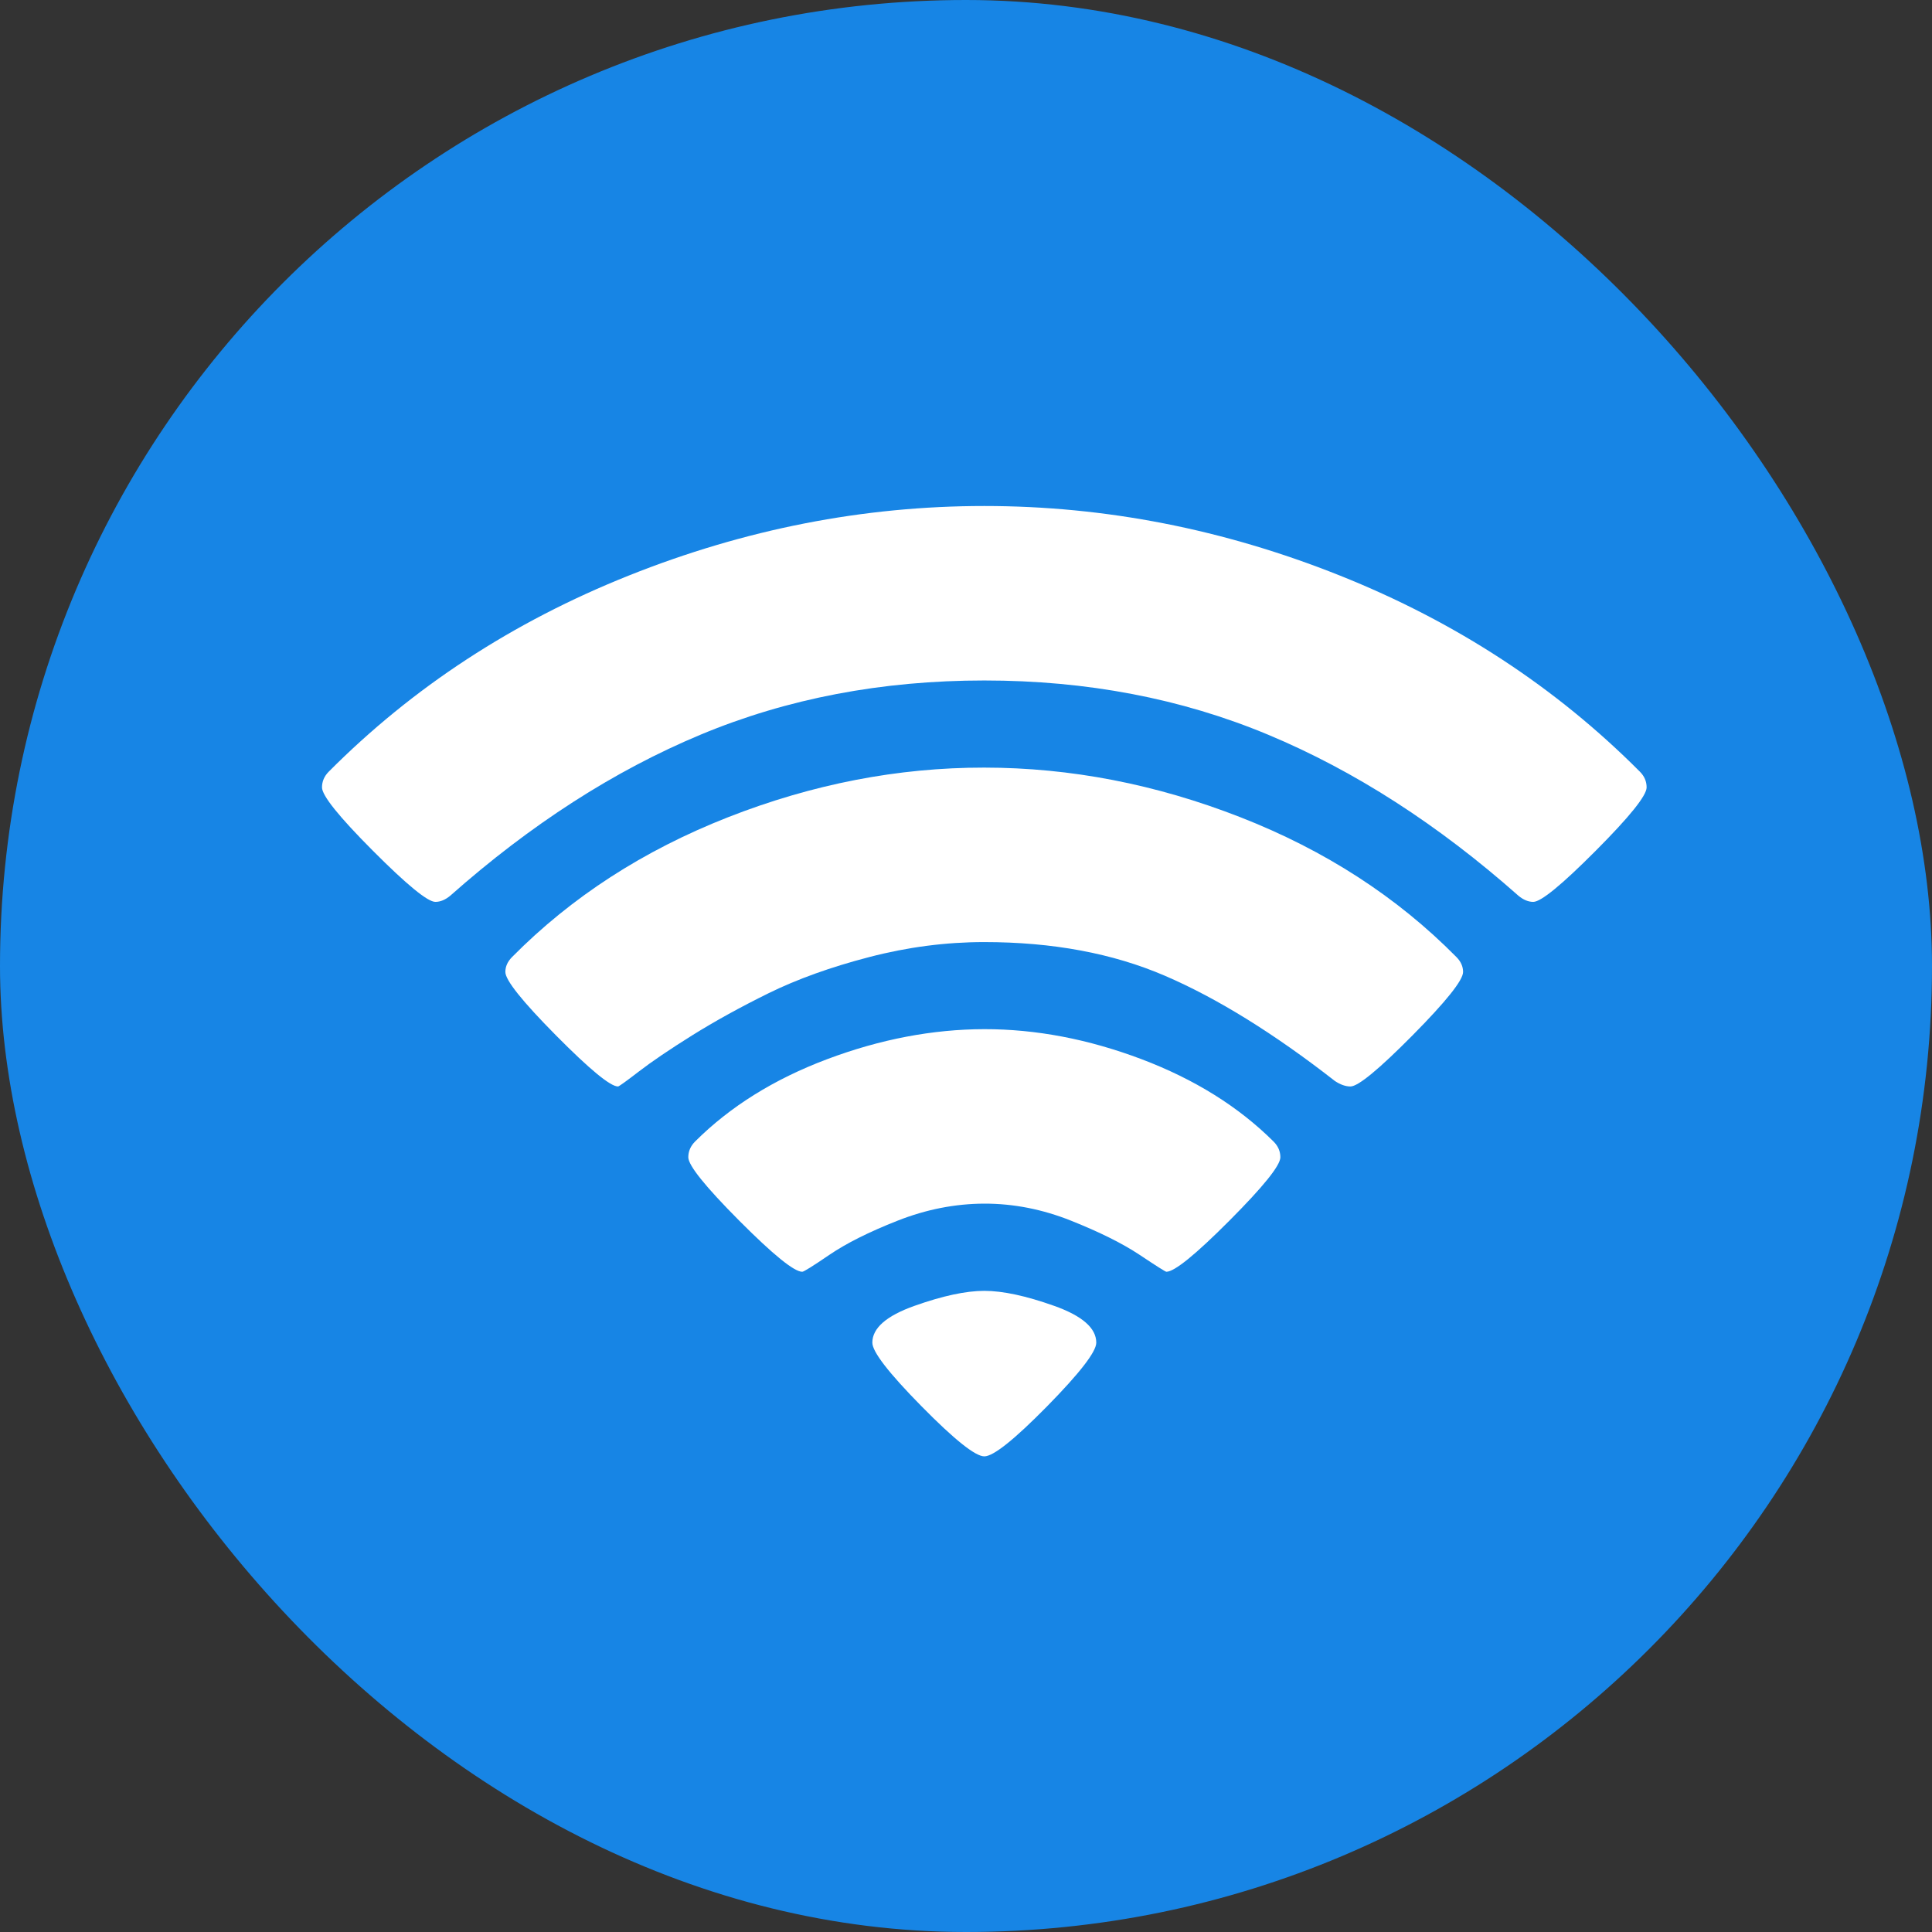
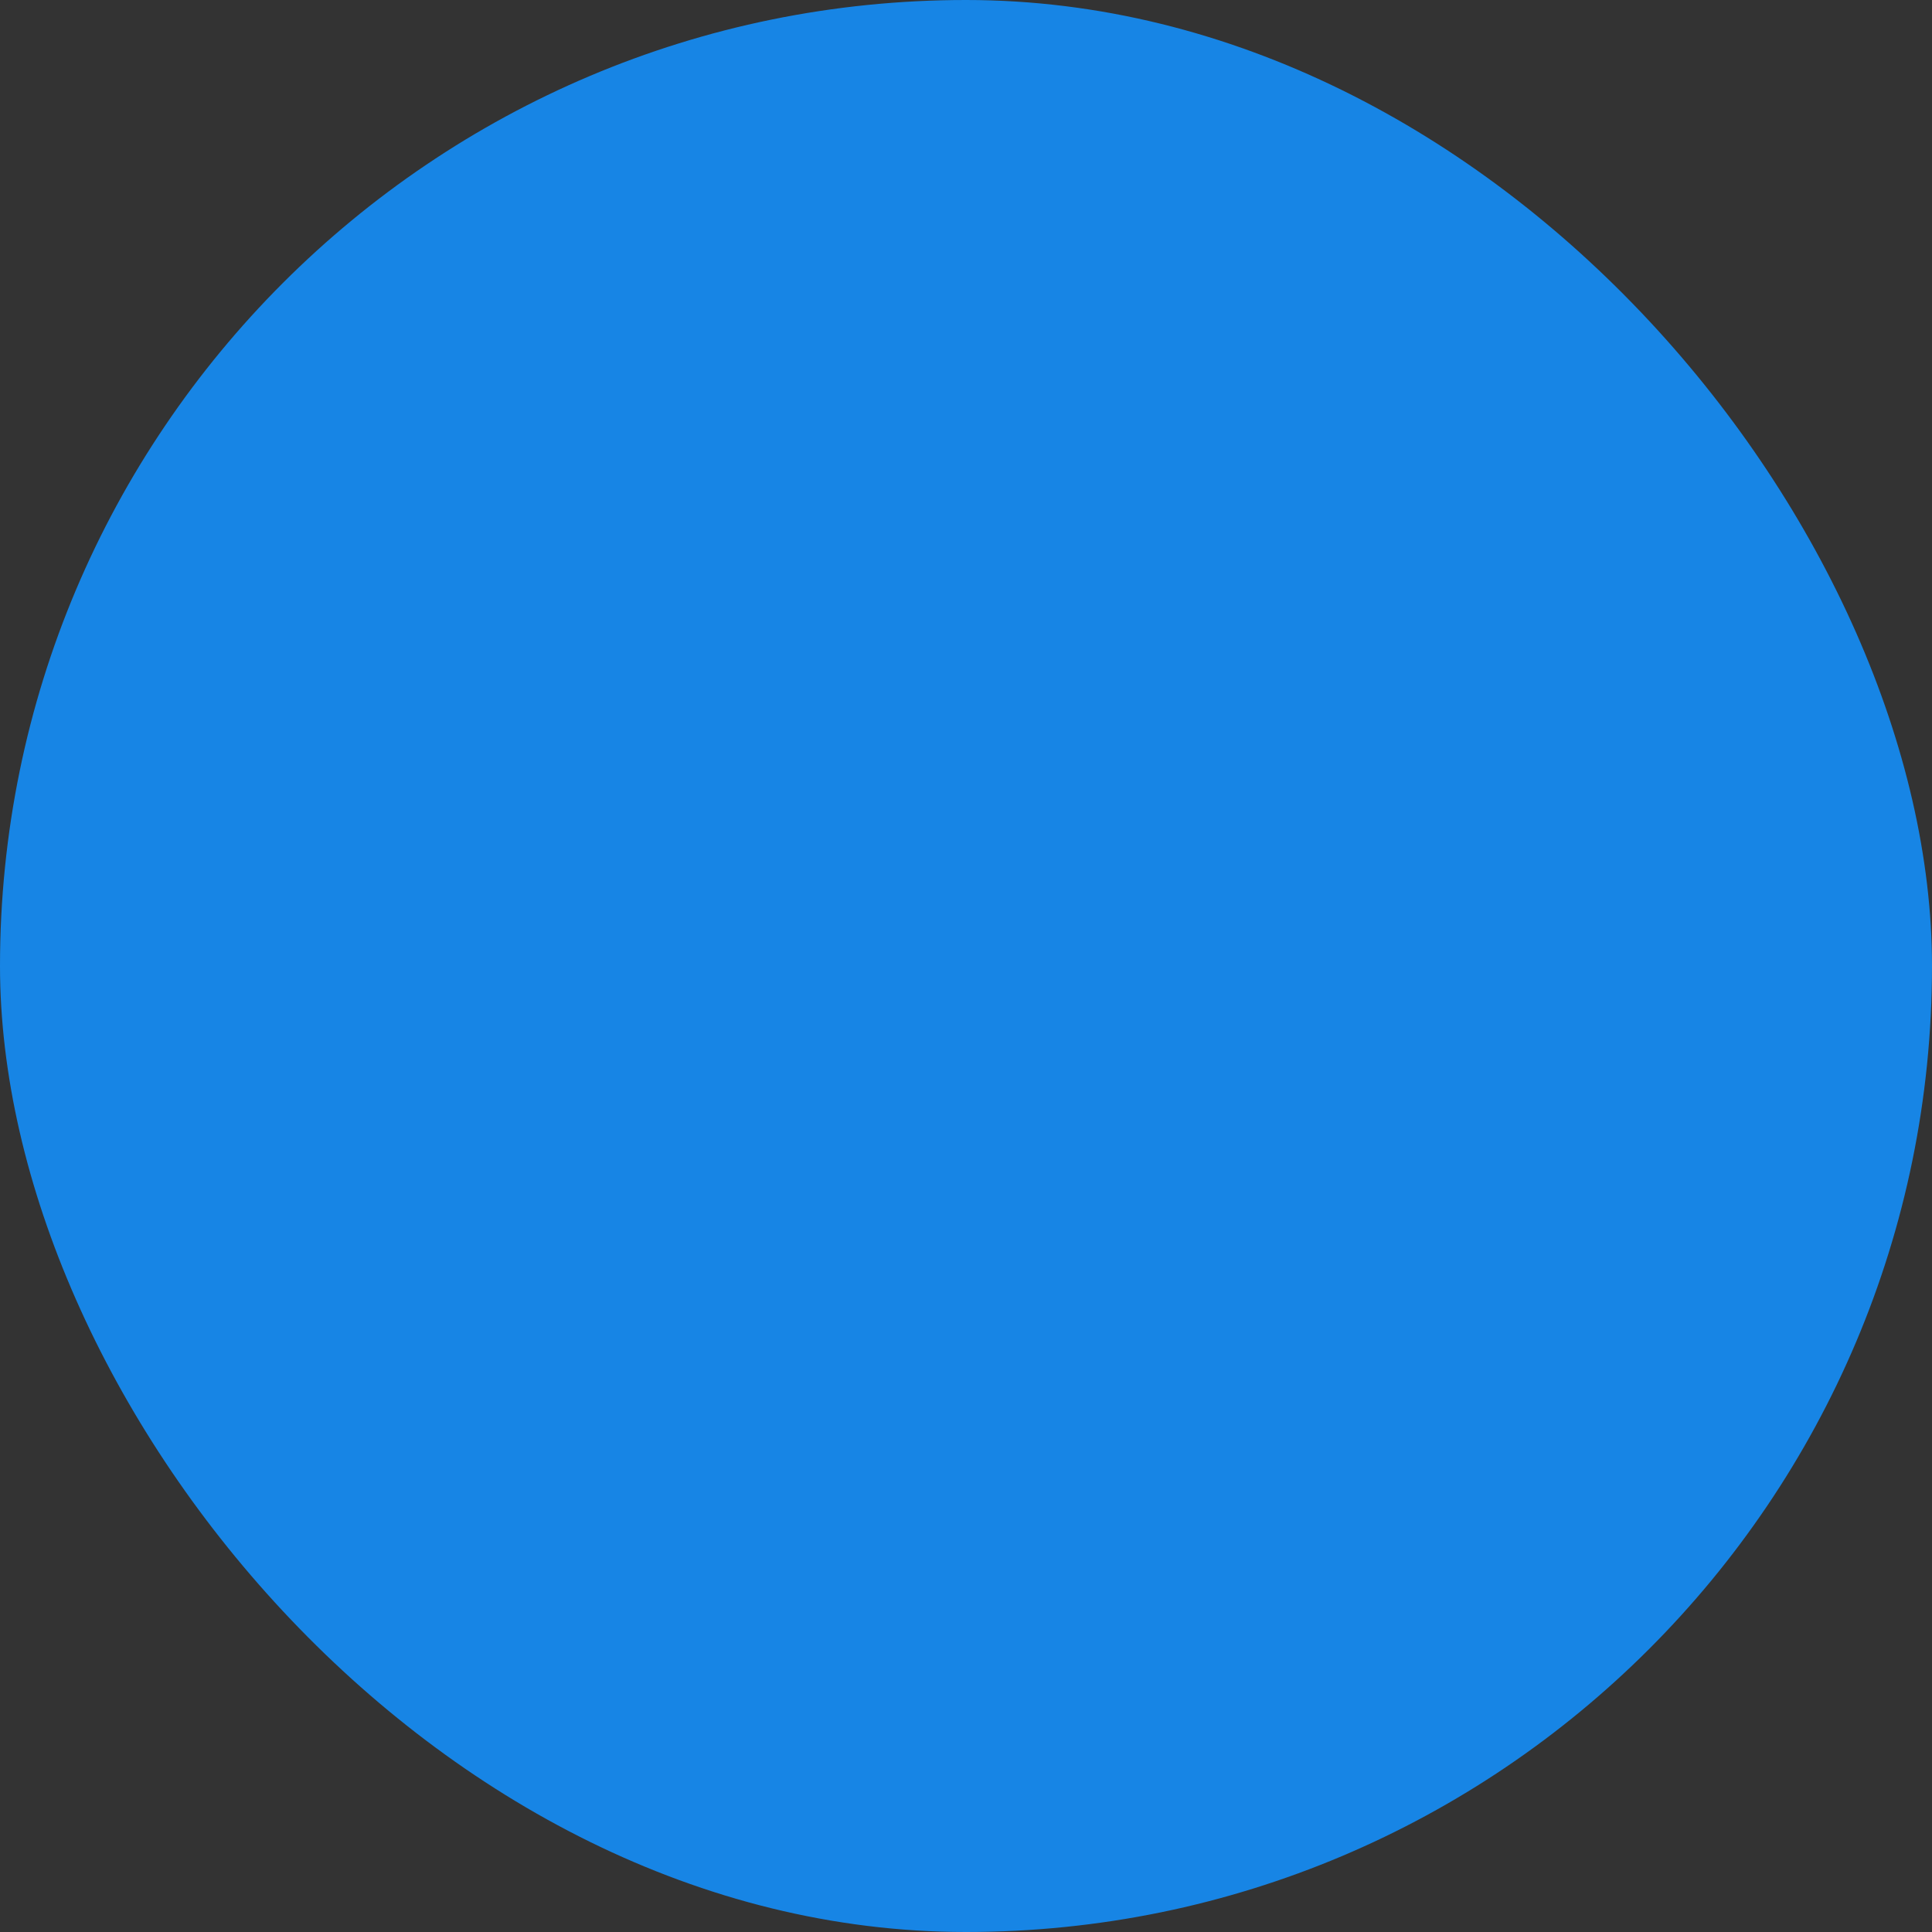
<svg xmlns="http://www.w3.org/2000/svg" width="42" height="42" viewBox="0 0 42 42" fill="none">
  <rect x="0" y="0" width="42" height="42" fill="#333333" stroke="none" />
  <rect width="42" height="42" rx="21" fill="#1785E5" />
-   <path d="M21.398 31.66C21.203 31.66 20.748 31.297 20.034 30.572C19.319 29.846 18.963 29.385 18.964 29.188C18.964 28.872 19.269 28.605 19.88 28.388C20.491 28.171 20.997 28.062 21.398 28.062C21.8 28.062 22.306 28.171 22.916 28.388C23.527 28.605 23.832 28.872 23.832 29.188C23.832 29.385 23.476 29.846 22.763 30.572C22.049 31.297 21.595 31.66 21.398 31.66ZM25.356 27.647C25.336 27.647 25.141 27.524 24.771 27.277C24.4 27.031 23.904 26.784 23.282 26.536C22.661 26.288 22.032 26.165 21.398 26.166C20.764 26.168 20.136 26.291 19.514 26.536C18.892 26.781 18.399 27.028 18.033 27.277C17.668 27.526 17.47 27.649 17.44 27.647C17.264 27.647 16.807 27.276 16.07 26.536C15.333 25.795 14.964 25.336 14.963 25.158C14.963 25.029 15.012 24.915 15.109 24.817C15.871 24.056 16.829 23.459 17.983 23.025C19.136 22.592 20.275 22.375 21.398 22.373C22.522 22.372 23.66 22.589 24.814 23.025C25.967 23.461 26.925 24.058 27.687 24.817C27.785 24.915 27.834 25.029 27.834 25.158C27.834 25.336 27.464 25.795 26.726 26.536C25.988 27.276 25.531 27.647 25.356 27.647ZM29.359 23.619C29.252 23.619 29.139 23.579 29.021 23.501C27.693 22.465 26.461 21.702 25.326 21.213C24.191 20.724 22.881 20.48 21.396 20.48C20.566 20.48 19.732 20.588 18.896 20.806C18.061 21.023 17.333 21.285 16.712 21.59C16.091 21.896 15.537 22.202 15.047 22.508C14.558 22.814 14.172 23.075 13.889 23.293C13.607 23.51 13.455 23.619 13.435 23.619C13.269 23.619 12.819 23.248 12.086 22.508C11.353 21.767 10.986 21.308 10.986 21.13C10.986 21.011 11.035 20.902 11.133 20.804C12.422 19.501 13.986 18.489 15.824 17.767C17.662 17.046 19.52 16.685 21.396 16.687C23.273 16.688 25.13 17.048 26.968 17.767C28.806 18.486 30.37 19.498 31.66 20.804C31.758 20.902 31.806 21.011 31.806 21.13C31.806 21.308 31.44 21.767 30.707 22.508C29.974 23.248 29.524 23.619 29.357 23.619H29.359ZM33.332 19.606C33.225 19.606 33.117 19.562 33.01 19.473C31.26 17.923 29.445 16.755 27.563 15.97C25.681 15.185 23.627 14.793 21.398 14.793C19.17 14.793 17.115 15.185 15.233 15.97C13.351 16.755 11.536 17.923 9.787 19.473C9.679 19.562 9.572 19.606 9.464 19.606C9.298 19.606 8.845 19.236 8.107 18.495C7.369 17.755 7 17.295 7 17.117C7 16.988 7.049 16.874 7.146 16.776C8.974 14.94 11.149 13.518 13.672 12.511C16.194 11.504 18.77 11 21.398 11C24.027 11 26.602 11.504 29.125 12.511C31.647 13.518 33.822 14.94 35.65 16.776C35.748 16.874 35.796 16.988 35.796 17.117C35.796 17.295 35.427 17.755 34.689 18.495C33.951 19.236 33.499 19.606 33.332 19.606Z" fill="white" />
</svg>